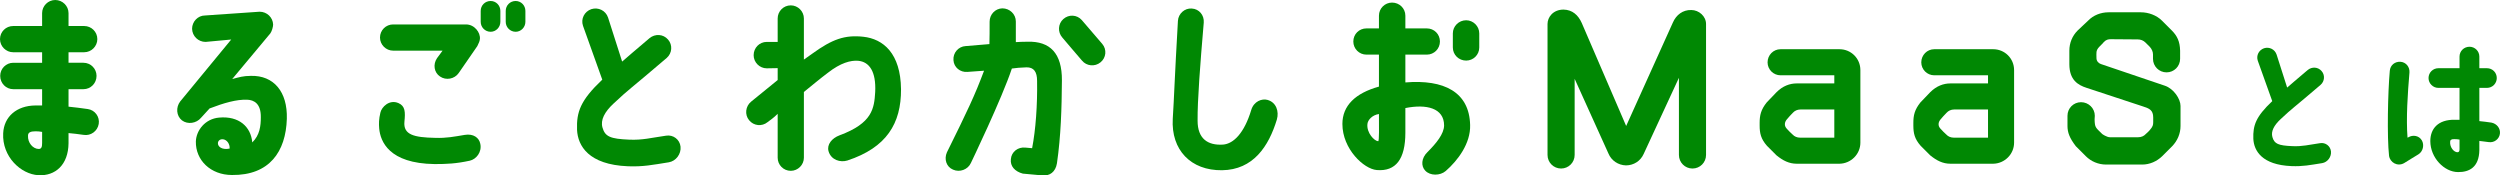
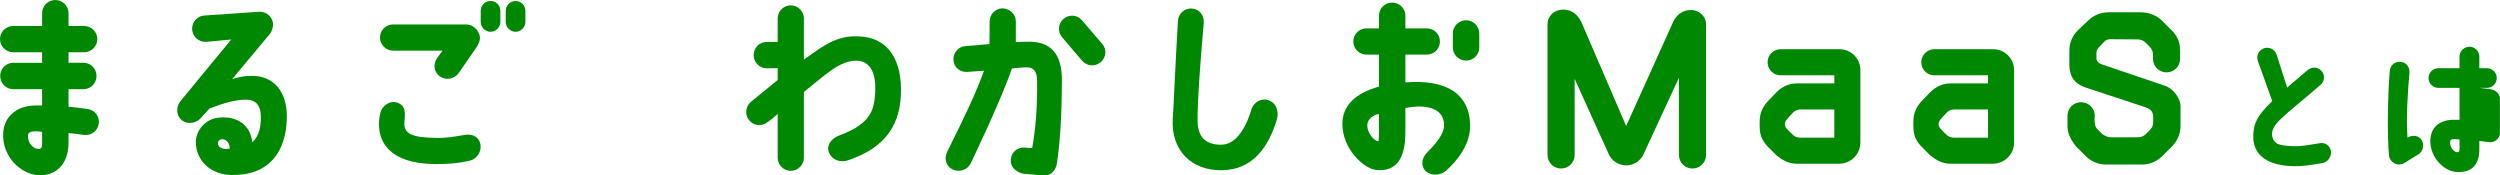
<svg xmlns="http://www.w3.org/2000/svg" id="_レイヤー_2" data-name="レイヤー 2" viewBox="0 0 541.184 37.989">
  <defs>
    <style>
      .cls-1 {
        fill: #008803;
        stroke-width: 0px;
      }
    </style>
  </defs>
  <g id="text">
    <g>
      <path class="cls-1" d="M14.835,2.838v2.795h3.397c1.548,0,2.838,1.247,2.838,2.838,0,1.548-1.29,2.838-2.838,2.838h-3.397v2.279h3.225c1.591,0,2.838,1.29,2.838,2.838,0,1.591-1.247,2.881-2.838,2.881h-3.225v3.784c1.29.129,2.666.301,4.171.516,1.548.215,2.623,1.677,2.365,3.225-.258,1.548-1.72,2.623-3.268,2.365-1.204-.172-2.236-.301-3.268-.387v2.193c-.043,4.687-2.881,7.138-6.536,6.923-3.784-.215-7.869-3.999-7.611-9.073.172-3.611,2.924-5.977,6.966-6.02h1.462v-3.526H2.881c-1.591,0-2.838-1.29-2.838-2.881,0-1.548,1.247-2.838,2.838-2.838h6.235v-2.279H2.838c-1.548,0-2.838-1.29-2.838-2.838,0-1.591,1.29-2.838,2.838-2.838h6.278v-2.795c0-1.548,1.29-2.838,2.838-2.838,1.591,0,2.881,1.29,2.881,2.838ZM9.116,28.552c-.516-.086-.903-.129-1.419-.129-1.118,0-1.634.258-1.634.946-.086,1.505,1.032,2.881,2.365,2.881.516-.043.688-.387.688-1.29v-2.408Z" />
      <path class="cls-1" d="M62.092,25.714c-.215,7.138-3.784,12.255-11.868,12.169-4.644,0-7.912-3.225-7.826-7.267.086-2.408,2.021-4.902,5.031-5.16,4.257-.387,6.88,1.935,7.181,5.375,1.634-1.591,1.849-3.569,1.849-5.461.043-2.924-1.462-3.741-2.967-3.784-2.279-.086-4.988.688-8.127,1.892l-1.849,2.021c-.989,1.204-2.881,1.505-4.128.559-1.247-.989-1.333-2.838-.387-4.085l11.051-13.416-5.547.516c-1.591,0-2.881-1.247-2.924-2.838,0-1.548,1.247-2.881,2.795-2.881l11.825-.817c1.591,0,2.881,1.247,2.924,2.795,0,.43-.258,1.419-.602,1.892l-8.256,9.89c1.462-.387,2.365-.688,4.042-.688,4.945-.129,7.955,3.44,7.783,9.288ZM49.708,32.164c.086-.946-.559-1.936-1.462-2.021-.602-.043-1.032.301-1.075.817-.043.773.86,1.548,2.537,1.204Z" />
      <path class="cls-1" d="M82.087,27.821c-.086-.989-.086-2.021.258-3.44.258-1.204,1.935-2.924,3.913-2.064,1.462.645,1.505,1.892,1.29,4.042-.258,2.795,2.021,3.397,6.665,3.483,2.408.086,4.085-.258,6.407-.645,1.849-.301,3.096.602,3.354,1.935.387,1.806-.903,3.354-2.279,3.655-2.967.645-4.988.731-7.611.731-9.89-.129-11.739-4.902-11.997-7.697ZM82.259,8.127c0-1.591,1.29-2.838,2.838-2.838h15.781c1.849,0,3.139,1.763,3.01,3.139-.043.473-.215.86-.559,1.548l-4.042,5.848c-.903,1.29-2.752,1.634-4.042.73-1.29-.859-1.548-2.623-.645-3.956l1.204-1.634h-10.707c-1.548,0-2.838-1.29-2.838-2.838ZM108.316,2.365v2.365c0,1.161-.946,2.149-2.107,2.149-1.204,0-2.15-.989-2.15-2.149v-2.365c0-1.204.946-2.15,2.15-2.15,1.161,0,2.107.946,2.107,2.15ZM113.734,2.365v2.365c0,1.161-.946,2.149-2.107,2.149-1.204,0-2.15-.989-2.15-2.149v-2.365c0-1.204.946-2.15,2.15-2.15,1.161,0,2.107.946,2.107,2.15Z" />
-       <path class="cls-1" d="M130.376,17.243l-4.171-11.653c-.516-1.505.301-3.096,1.806-3.611,1.505-.474,3.096.301,3.612,1.806l3.053,9.546c1.376-1.161,2.537-2.236,5.934-5.074,1.204-.989,2.967-.902,3.999.301,1.032,1.161.903,2.967-.301,3.999-8.084,6.923-7.955,6.536-11.524,9.89-1.892,1.763-2.838,3.526-2.365,5.16.559,1.979,1.72,2.451,5.762,2.623,2.924.129,4.687-.387,7.998-.859,1.548-.258,2.967.816,3.139,2.364.172,1.591-.989,3.14-2.537,3.397-3.526.559-5.547.989-8.858.86-8.514-.344-10.836-4.429-11.008-7.869-.129-3.87.688-6.364,5.461-10.879Z" />
      <path class="cls-1" d="M195.048,19.307c.043,7.439-3.139,12.642-11.61,15.437-1.505.473-3.526-.086-4.085-2.021-.387-1.419.688-2.795,2.408-3.44,7.095-2.623,7.482-5.805,7.697-9.374.215-4.386-1.247-6.536-3.698-6.751-1.591-.129-3.784.43-6.579,2.623-1.72,1.29-3.397,2.709-5.16,4.128v14.232c0,1.548-1.29,2.838-2.838,2.838-1.591,0-2.838-1.29-2.838-2.838v-9.503c-.903.903-1.462,1.247-2.193,1.806-1.204.989-3.01.817-3.999-.43-.989-1.204-.774-3.01.43-3.999l5.762-4.687v-2.58l-2.365.043c-1.548,0-2.838-1.29-2.838-2.838,0-1.591,1.247-2.881,2.838-2.881h2.365V3.999c0-1.548,1.247-2.838,2.838-2.838,1.548,0,2.838,1.29,2.838,2.838v8.901l1.763-1.247c4.386-3.182,7.095-4.128,11.094-3.698,4.343.473,8.084,3.612,8.17,11.352Z" />
      <path class="cls-1" d="M204.981,32.98c4.515-9.115,6.063-12.384,8.041-17.672l-3.612.258c-1.548.129-2.924-.989-3.01-2.537-.129-1.591,1.075-2.967,2.623-3.053,0,0,3.354-.301,5.16-.43.043-1.247.043-3.225.043-4.772v-.086c0-1.548,1.204-2.838,2.752-2.881,1.591,0,2.924,1.247,2.924,2.838v4.472c1.161-.043,1.161-.086,2.58-.086,4.816-.129,7.439,2.494,7.396,8.385-.043,5.977-.215,12.04-1.075,17.931-.301,1.892-1.591,2.795-3.182,2.623l-4.214-.387c-1.72-.473-2.752-1.591-2.58-3.139.129-1.591,1.548-2.666,3.139-2.494l1.462.129c.774-3.999,1.161-9.331,1.075-14.577,0-1.935-.688-2.967-2.322-2.924-2.15.086-1.419.086-3.139.258-2.15,6.493-8.858,20.425-8.858,20.425-.645,1.462-2.451,2.107-3.87,1.462-1.462-.602-1.978-2.279-1.333-3.741ZM238.607,9.503c1.032,1.204.86,3.01-.387,3.999-1.204.989-3.01.817-3.999-.387-1.419-1.677-2.967-3.44-4.257-4.988-1.032-1.161-.946-2.967.215-3.999,1.204-1.075,2.967-.946,3.999.215,1.376,1.591,2.967,3.44,4.429,5.16Z" />
      <path class="cls-1" d="M274.383,21.629c1.892.516,2.537,2.494,2.021,4.257-1.763,5.805-5.117,10.879-11.868,10.965-6.75.086-11.051-4.386-10.664-11.137.301-4.73.387-8.514,1.118-21.199.086-1.548,1.462-2.795,3.01-2.666,1.591.086,2.709,1.462,2.58,3.053-.774,9.073-1.376,16.898-1.333,21.241,0,3.87,2.193,5.375,5.504,5.16,2.279-.172,4.601-2.494,6.106-7.482.559-1.892,2.322-2.537,3.526-2.193Z" />
      <path class="cls-1" d="M290.594,26.832c0-3.956,2.795-6.665,7.912-8.084v-6.923h-2.709c-1.591,0-2.838-1.29-2.838-2.838,0-1.591,1.247-2.838,2.838-2.838h2.709v-2.752c0-1.591,1.29-2.838,2.838-2.838,1.591,0,2.881,1.247,2.881,2.838v2.752h4.644c1.591,0,2.838,1.247,2.838,2.838,0,1.548-1.247,2.838-2.838,2.838h-4.644v6.02c8.342-.688,13.846,2.064,14.018,9.202.129,3.999-2.666,7.697-5.289,9.976-1.204,1.032-3.354,1.075-4.429-.086-.946-.989-.86-2.709.473-3.999,1.978-1.978,3.569-3.956,3.612-5.762,0-3.827-3.87-4.687-8.385-3.784v5.332c0,5.719-2.064,8.428-6.192,8.084-2.795-.215-7.439-4.558-7.439-9.976ZM296.012,26.832c-.215,1.935,1.505,3.698,2.322,3.741.258.043.172-3.225.172-5.891-1.462.215-2.408,1.29-2.494,2.15ZM314.502,10.277v-3.053c0-1.548,1.29-2.838,2.881-2.838,1.548,0,2.838,1.29,2.838,2.838v3.053c0,1.591-1.29,2.838-2.838,2.838-1.591,0-2.881-1.247-2.881-2.838Z" />
      <path class="cls-1" d="M369.313,5.191v28.355c0,1.625-1.309,2.935-2.935,2.935s-2.935-1.31-2.935-2.935v-16.706l-7.63,16.479c-.677,1.535-2.167,2.483-3.838,2.483-1.67-.045-3.161-1.038-3.792-2.573l-7.314-16.164v16.48c0,1.625-1.31,2.935-2.935,2.935-1.625,0-2.935-1.31-2.935-2.935V5.191c0-1.444,1.174-3.115,3.477-3.115,1.896.045,3.161,1.174,3.928,2.89l9.617,22.305,10.114-22.395c.722-1.67,2.167-2.754,3.973-2.709,1.67,0,3.206,1.354,3.206,3.025Z" />
      <path class="cls-1" d="M397.079,18.06v-1.761h-11.649c-1.535,0-2.799-1.265-2.799-2.8,0-1.58,1.264-2.844,2.799-2.844h12.778c2.483,0,4.515,1.987,4.515,4.515v15.712c0,2.483-2.032,4.515-4.515,4.56h-9.256c-1.67,0-2.98-.677-4.379-1.806l-2.077-2.077c-1.309-1.49-1.58-2.709-1.58-4.38v-.587c0-1.625.271-2.844,1.535-4.425l2.122-2.212c1.354-1.354,2.89-1.896,4.334-1.896h8.172ZM388.049,29.122c.406.452.993.677,1.625.677h7.405v-6.096h-7.36c-.632,0-1.219.271-1.625.723-.452.497-.858.858-1.31,1.445-.226.271-.406.632-.406.994,0,.361.09.632.406.993.406.451.812.857,1.264,1.264Z" />
      <path class="cls-1" d="M430.354,18.06v-1.761h-11.649c-1.535,0-2.799-1.265-2.799-2.8,0-1.58,1.264-2.844,2.799-2.844h12.778c2.483,0,4.515,1.987,4.515,4.515v15.712c0,2.483-2.032,4.515-4.515,4.56h-9.256c-1.67,0-2.979-.677-4.379-1.806l-2.077-2.077c-1.309-1.49-1.58-2.709-1.58-4.38v-.587c0-1.625.271-2.844,1.535-4.425l2.122-2.212c1.354-1.354,2.89-1.896,4.334-1.896h8.172ZM421.324,29.122c.406.452.993.677,1.625.677h7.405v-6.096h-7.36c-.632,0-1.219.271-1.625.723-.452.497-.858.858-1.31,1.445-.226.271-.406.632-.406.994,0,.361.09.632.406.993.406.451.812.857,1.264,1.264Z" />
      <path class="cls-1" d="M455.909,35.623c-1.671,0-3.251-.677-4.38-1.806l-2.167-2.167c-1.354-1.761-1.806-2.98-1.806-4.379v-2.213c0-1.625,1.31-2.935,2.935-2.935,1.625,0,2.98,1.31,2.98,2.935,0,.045-.045.723-.045.768.045,1.852.226,1.761,1.625,3.161,0,.045,1.039.722,1.67.722h6.141c.632,0,1.219-.226,1.625-.677.316-.316.677-.587.948-.948.587-.677.677-1.038.677-1.625v-1.039c0-1.58-.858-1.941-2.122-2.348l-12.326-4.063c-1.806-.587-3.703-1.671-3.703-5.102v-2.935c0-1.67.632-3.206,1.806-4.379l2.257-2.122c1.129-1.174,2.754-1.806,4.425-1.806h6.999c1.625,0,3.386.632,4.56,1.806l2.122,2.122c1.174,1.174,1.761,2.393,1.806,4.379v1.761c0,1.626-1.31,2.935-2.935,2.935-1.625,0-2.935-1.309-2.935-2.935v-.948c0-.587-.271-1.174-.677-1.625-.316-.316-.632-.632-.948-.948-.451-.451-1.039-.677-1.67-.677-1.58,0-4.199-.045-5.825-.045-.587,0-1.038.091-1.58.678-.181.271-.497.497-.948.993-.768.812-.587,1.31-.587,2.438,0,.587.406,1.083.948,1.264l13.861,4.696c1.896.632,3.386,2.844,3.386,4.379v4.335c0,1.67-.677,3.206-1.806,4.379l-2.167,2.167c-1.174,1.129-2.709,1.806-4.334,1.806h-7.811Z" />
      <path class="cls-1" d="M491.883,21.894l-3.129-8.742c-.387-1.129.226-2.322,1.355-2.709,1.129-.355,2.322.226,2.709,1.355l2.29,7.161c1.032-.871,1.903-1.678,4.452-3.807.903-.742,2.226-.678,3,.226.774.871.677,2.226-.226,3-6.064,5.193-5.967,4.903-8.645,7.419-1.419,1.323-2.129,2.646-1.774,3.871.419,1.484,1.291,1.839,4.322,1.968,2.194.097,3.516-.29,6-.646,1.161-.193,2.226.613,2.355,1.774.129,1.193-.742,2.354-1.903,2.548-2.645.419-4.161.742-6.645.645-6.387-.258-8.129-3.322-8.258-5.903-.097-2.903.516-4.774,4.097-8.161Z" />
-       <path class="cls-1" d="M517.165,33.7c-.452-4.032-.258-13.709.161-18.354.097-1.258,1.129-2.064,2.355-1.968,1.161.097,2,1.129,1.903,2.323-.387,4.516-.742,9.903-.419,14.096.032-.032.129-.064.161-.064,1-.613,2.323-.387,2.936.646.581,1,.258,2.419-.742,3.032-.516.29-2.548,1.58-3.097,1.903-1.419.806-3.064-.129-3.258-1.613ZM541.164,28.959c-.162,1.161-1.226,1.967-2.387,1.806l-2.064-.258v2c-.064,3.677-2.161,4.774-4.613,4.742-2.968,0-6-3.097-6-6.709,0-2.678,1.678-4.677,5.291-4.613h1.032v-6.903h-4.581c-1.162,0-2.129-.968-2.129-2.129,0-1.194.967-2.129,2.129-2.129h4.581v-2.517c0-1.193.967-2.129,2.161-2.129,1.161,0,2.129.936,2.129,2.129v2.517h1.645c1.193,0,2.129.935,2.129,2.129,0,1.161-.936,2.129-2.129,2.129h-1.645v7.193c.742.097,1.709.161,2.613.322,1.161.226,2,1.258,1.839,2.419ZM532.423,30.217c-.355-.065-.71-.097-1.097-.097-.677-.032-.935.194-.935.548-.097,1.258.838,2.29,1.581,2.29.322,0,.484-.226.452-.774v-1.967Z" />
+       <path class="cls-1" d="M517.165,33.7c-.452-4.032-.258-13.709.161-18.354.097-1.258,1.129-2.064,2.355-1.968,1.161.097,2,1.129,1.903,2.323-.387,4.516-.742,9.903-.419,14.096.032-.032.129-.064.161-.064,1-.613,2.323-.387,2.936.646.581,1,.258,2.419-.742,3.032-.516.29-2.548,1.58-3.097,1.903-1.419.806-3.064-.129-3.258-1.613ZM541.164,28.959c-.162,1.161-1.226,1.967-2.387,1.806l-2.064-.258v2c-.064,3.677-2.161,4.774-4.613,4.742-2.968,0-6-3.097-6-6.709,0-2.678,1.678-4.677,5.291-4.613h1.032v-6.903h-4.581c-1.162,0-2.129-.968-2.129-2.129,0-1.194.967-2.129,2.129-2.129h4.581v-2.517c0-1.193.967-2.129,2.161-2.129,1.161,0,2.129.936,2.129,2.129v2.517h1.645c1.193,0,2.129.935,2.129,2.129,0,1.161-.936,2.129-2.129,2.129h-1.645c.742.097,1.709.161,2.613.322,1.161.226,2,1.258,1.839,2.419ZM532.423,30.217c-.355-.065-.71-.097-1.097-.097-.677-.032-.935.194-.935.548-.097,1.258.838,2.29,1.581,2.29.322,0,.484-.226.452-.774v-1.967Z" />
    </g>
  </g>
</svg>